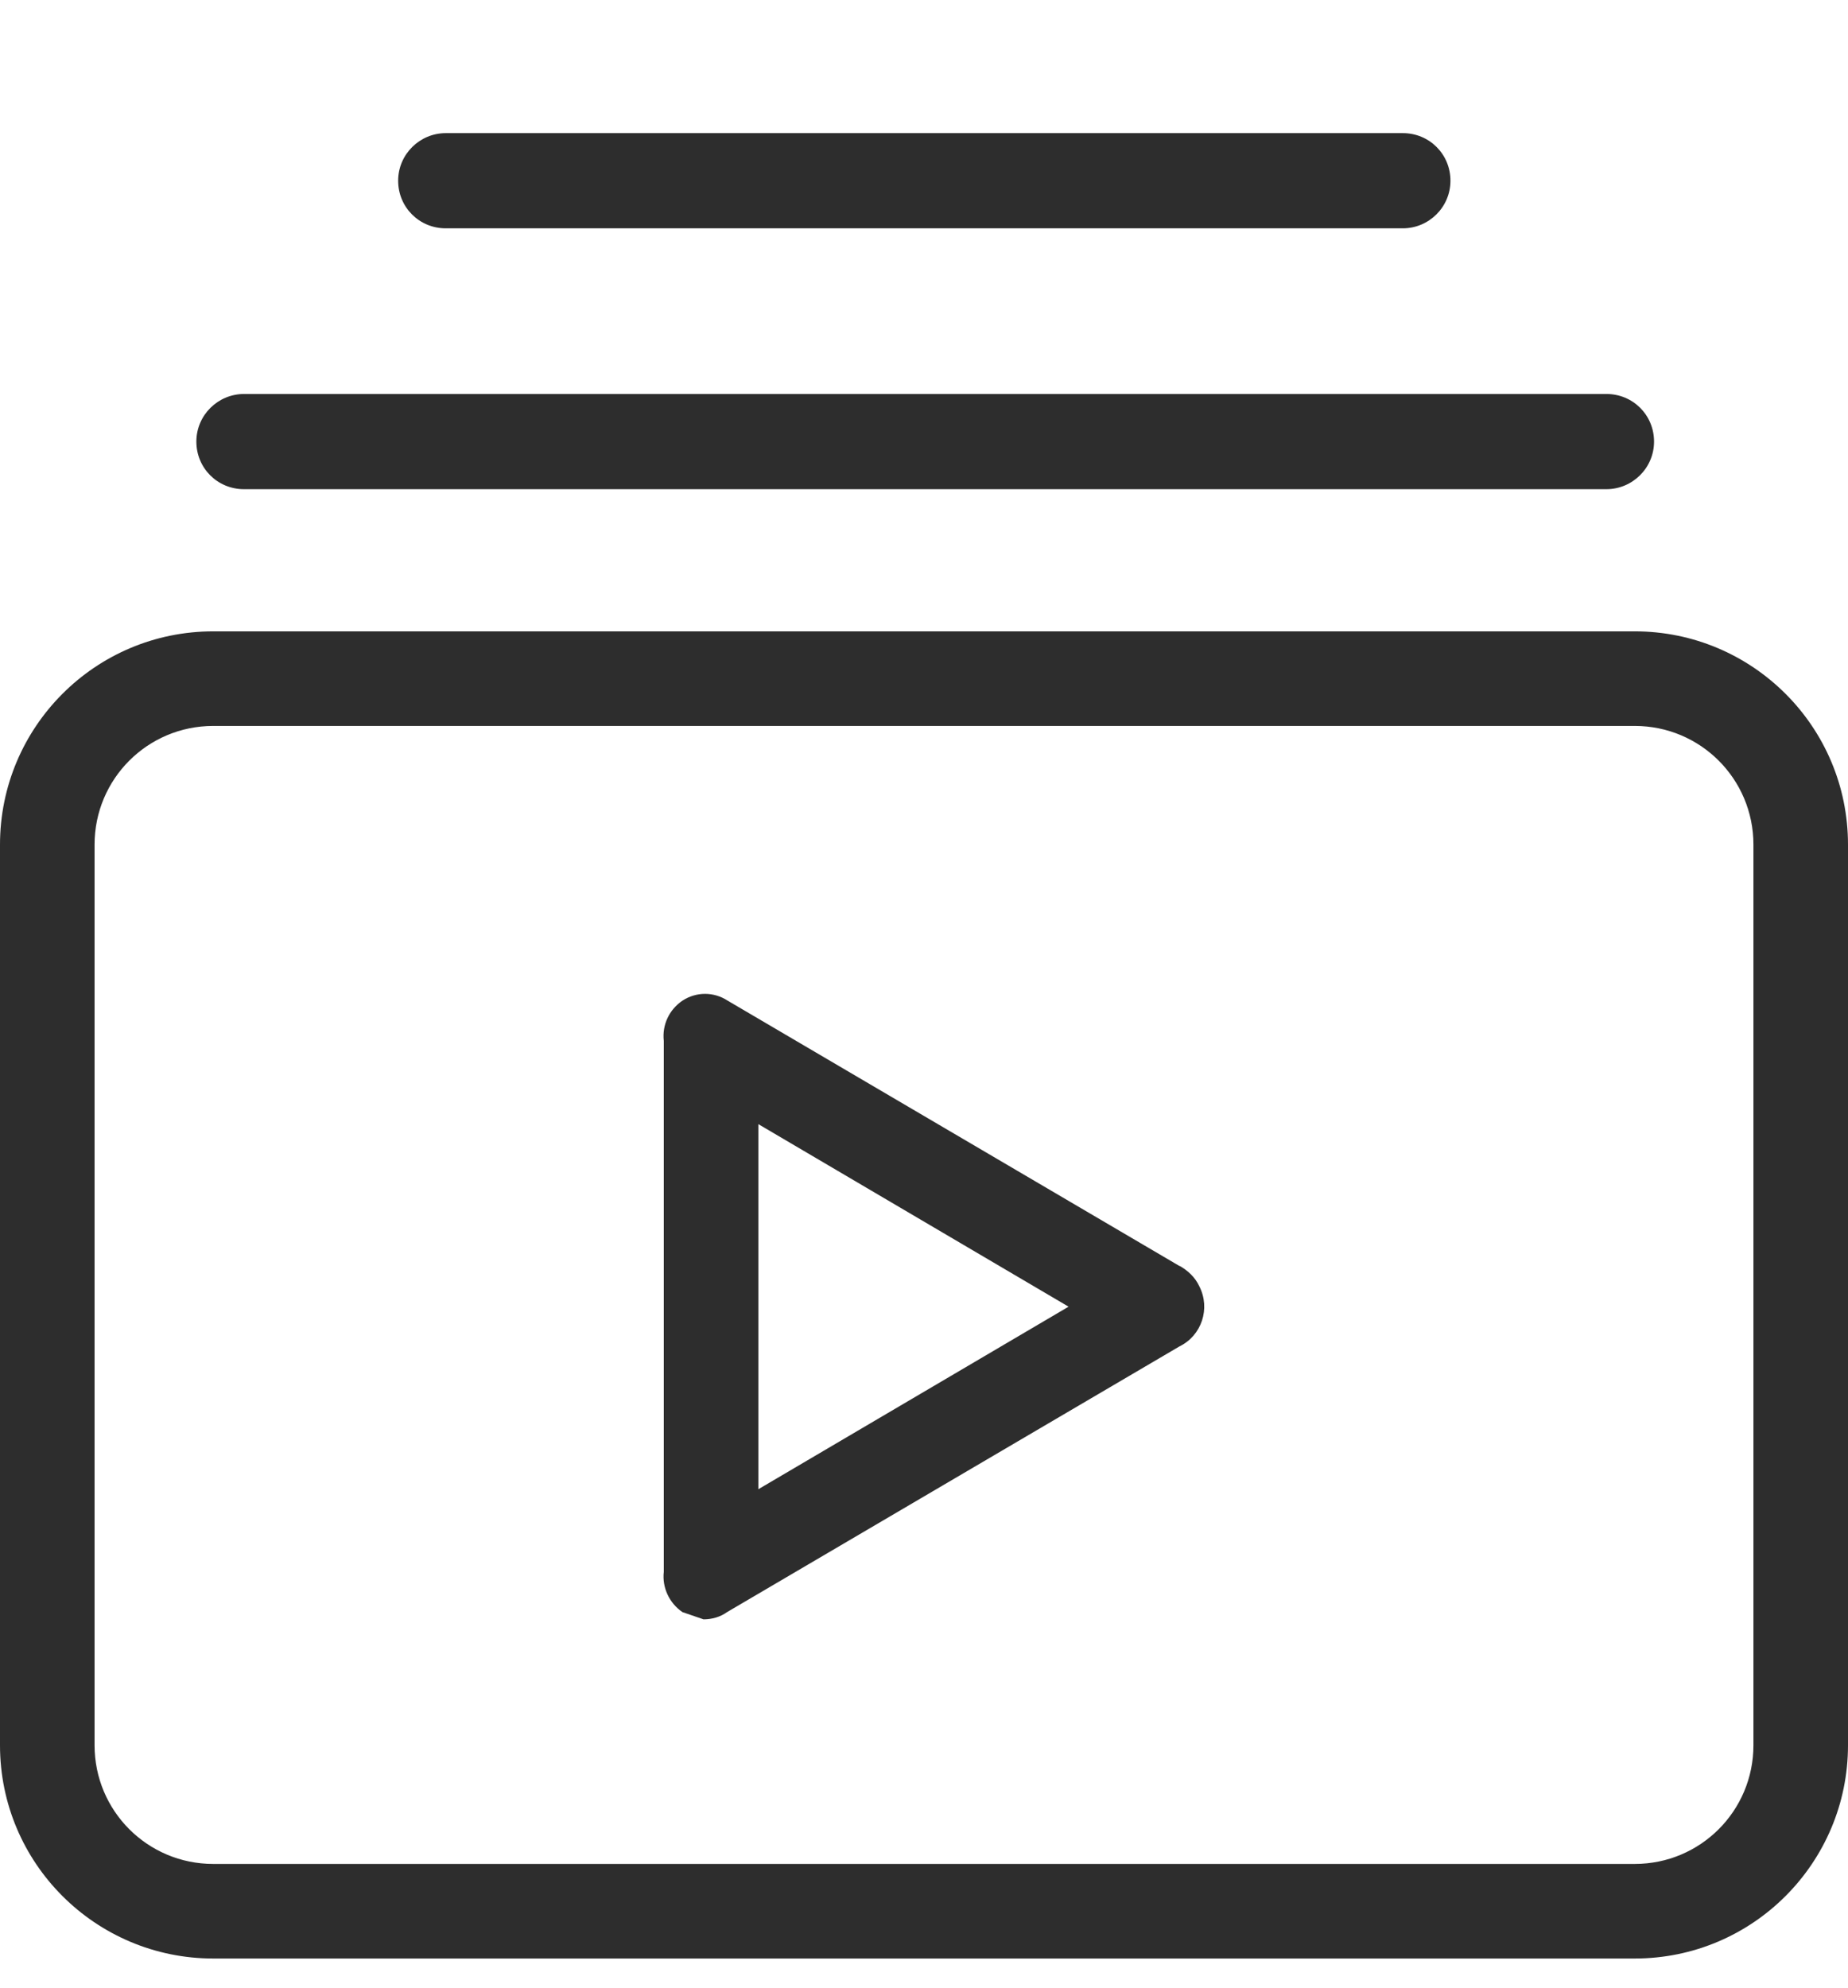
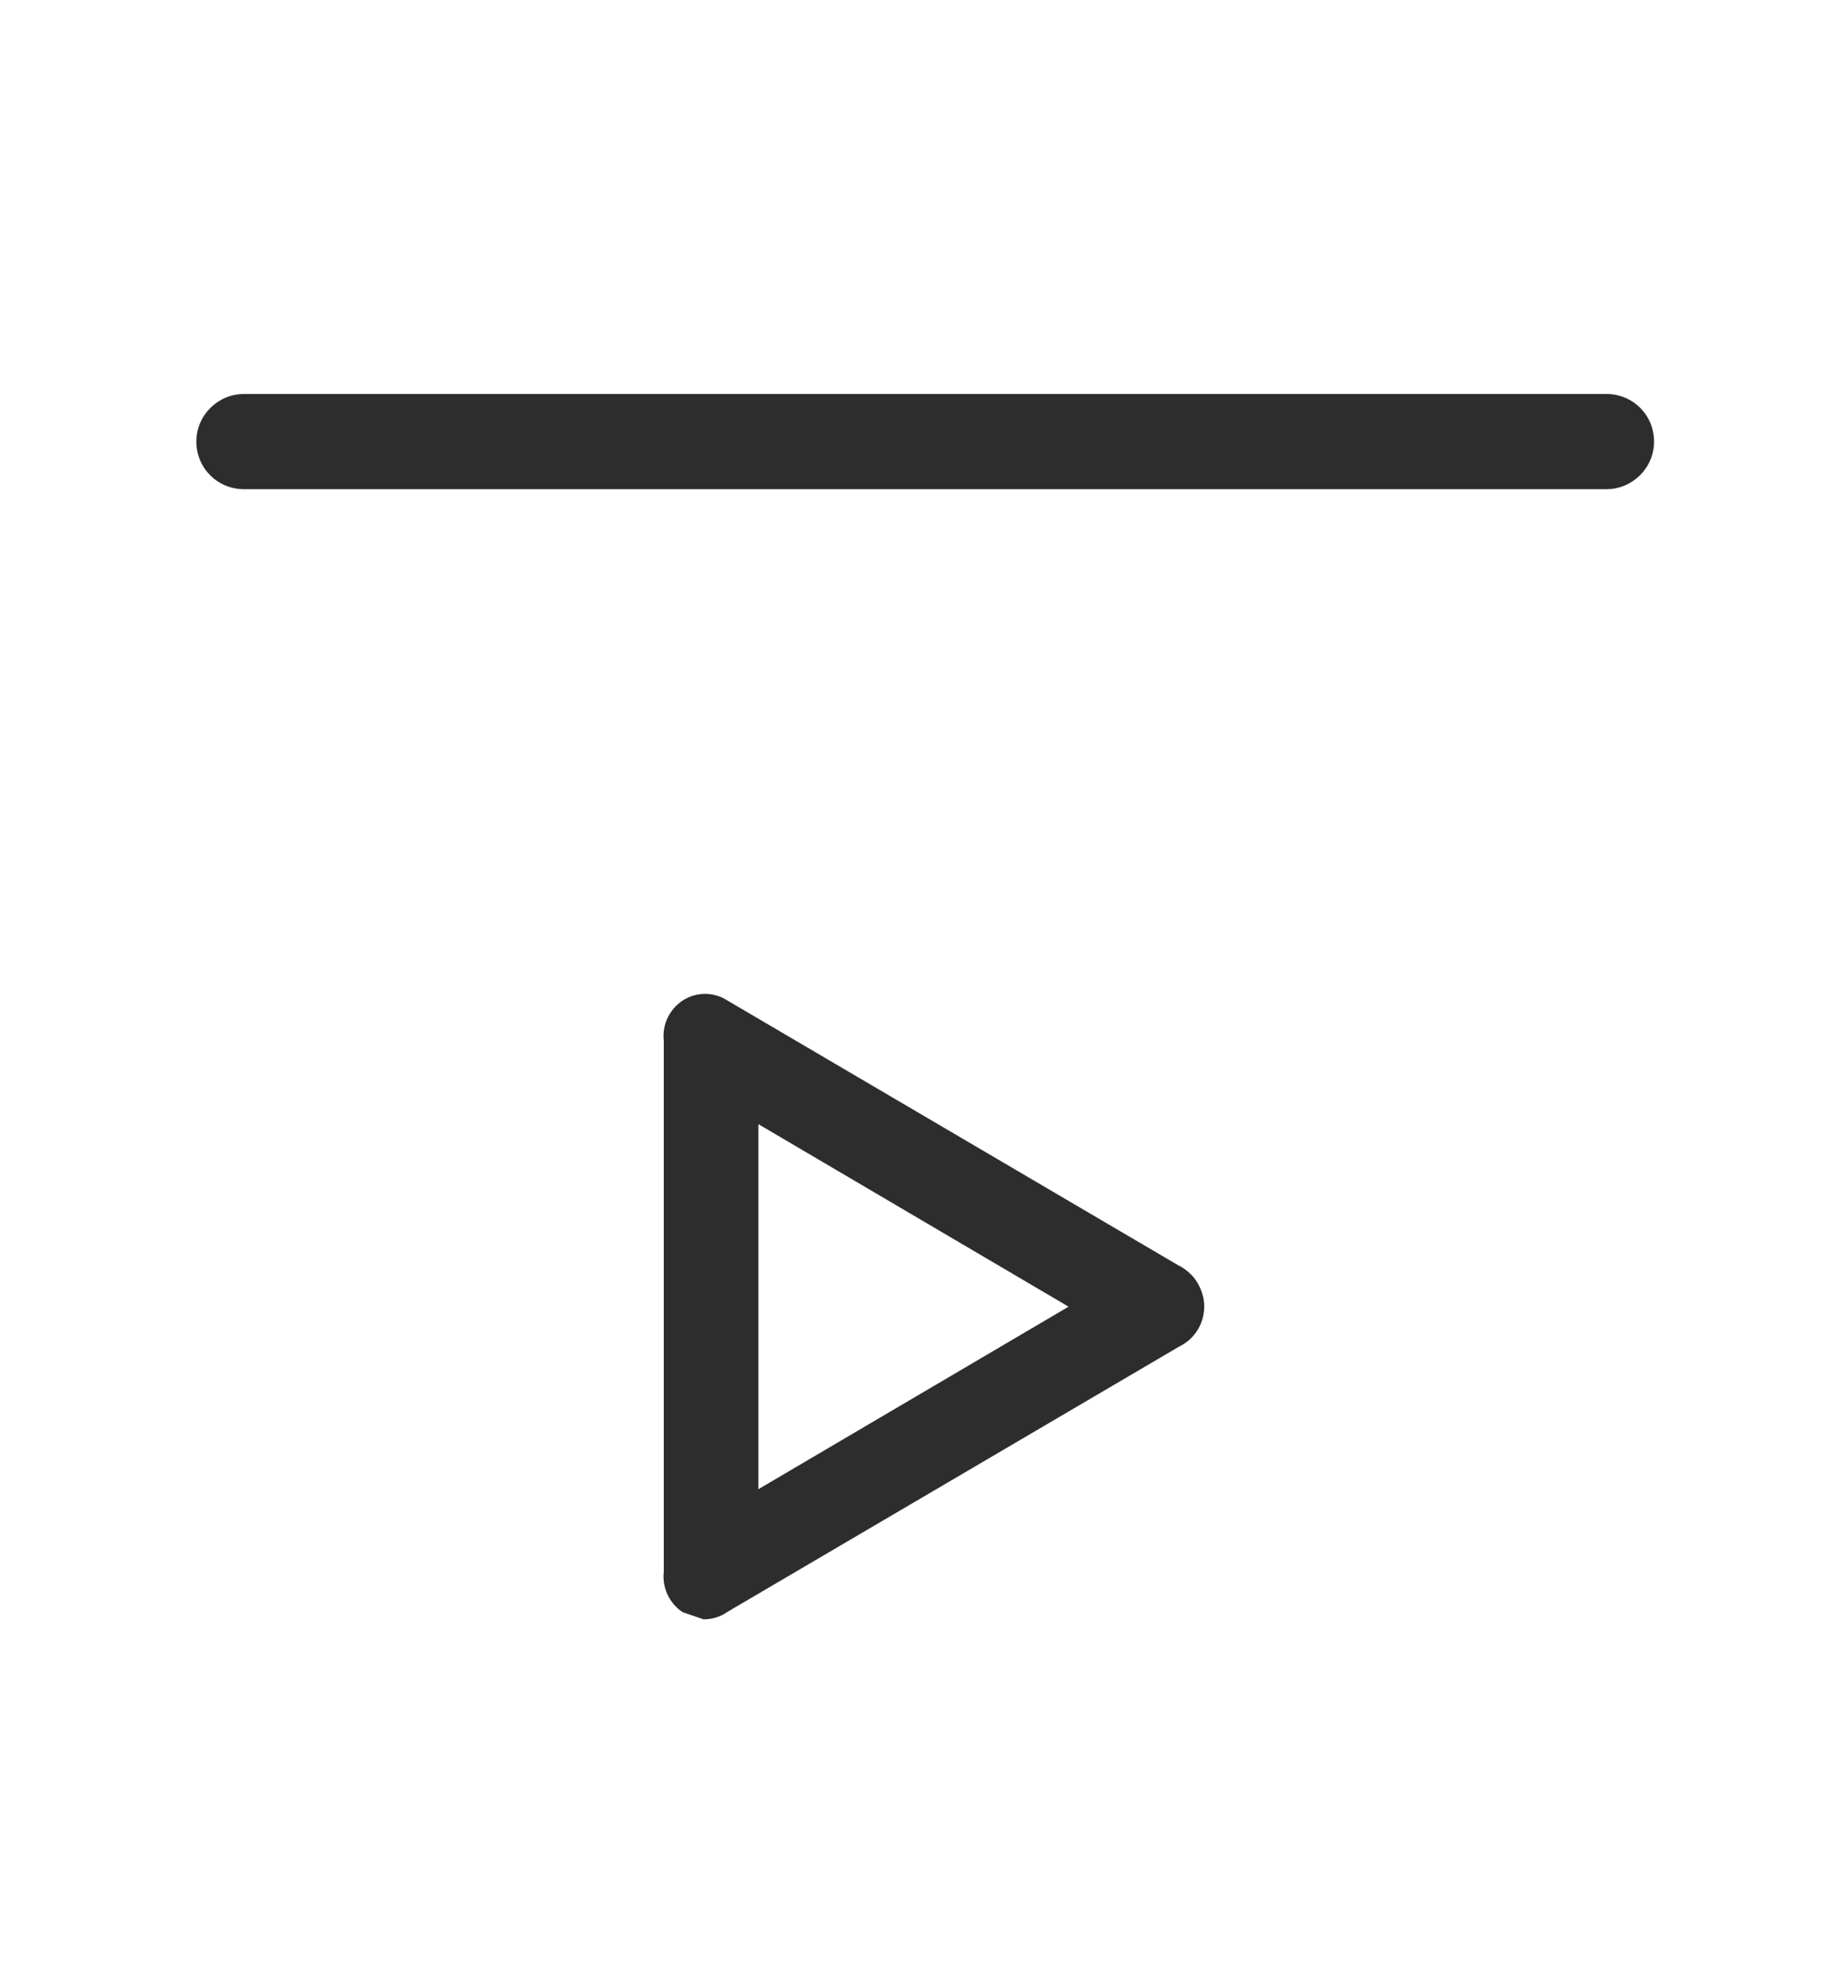
<svg xmlns="http://www.w3.org/2000/svg" id="Layer_2" data-name="Layer 2" viewBox="0 0 30.68 33">
  <defs>
    <style>
      .cls-1 {
        fill: none;
      }

      .cls-2 {
        fill: #2d2d2d;
      }
    </style>
  </defs>
  <g id="Layer_1-2" data-name="Layer 1">
    <g>
      <g>
        <path class="cls-2" d="m19.59,21.02l-7.51-4.41c-.23-.15-.52-.15-.75,0-.22.15-.34.4-.31.67v8.81c-.03.26.09.52.31.67l.35.12c.14,0,.28-.04.39-.12l7.51-4.41c.37-.18.52-.63.33-1-.07-.15-.19-.26-.33-.34Zm-7,3.7v-6.06l5.15,3.03-5.15,3.03Z" />
-         <path class="cls-2" d="m27.14,10.48H3.54c-1.96,0-3.54,1.59-3.54,3.54v14.95c0,1.96,1.59,3.54,3.54,3.54h23.6c1.96,0,3.54-1.59,3.54-3.54v-14.95c0-1.96-1.59-3.54-3.54-3.54Zm1.97,18.49c0,1.09-.88,1.97-1.97,1.97H3.54c-1.09,0-1.97-.88-1.97-1.97v-14.95c0-1.09.88-1.97,1.97-1.97h23.6c1.09,0,1.97.88,1.97,1.97v14.95Z" />
        <path class="cls-2" d="m4.05,8.12h22.62c.43,0,.79-.35.79-.79s-.35-.79-.79-.79H4.05c-.43,0-.79.35-.79.79s.35.79.79.79Z" />
-         <path class="cls-2" d="m7.4,3.79h15.89c.43,0,.79-.35.79-.79s-.35-.79-.79-.79H7.4c-.43,0-.79.35-.79.79s.35.79.79.79Z" />
      </g>
      <rect class="cls-1" width="30.68" height="33" />
    </g>
  </g>
</svg>